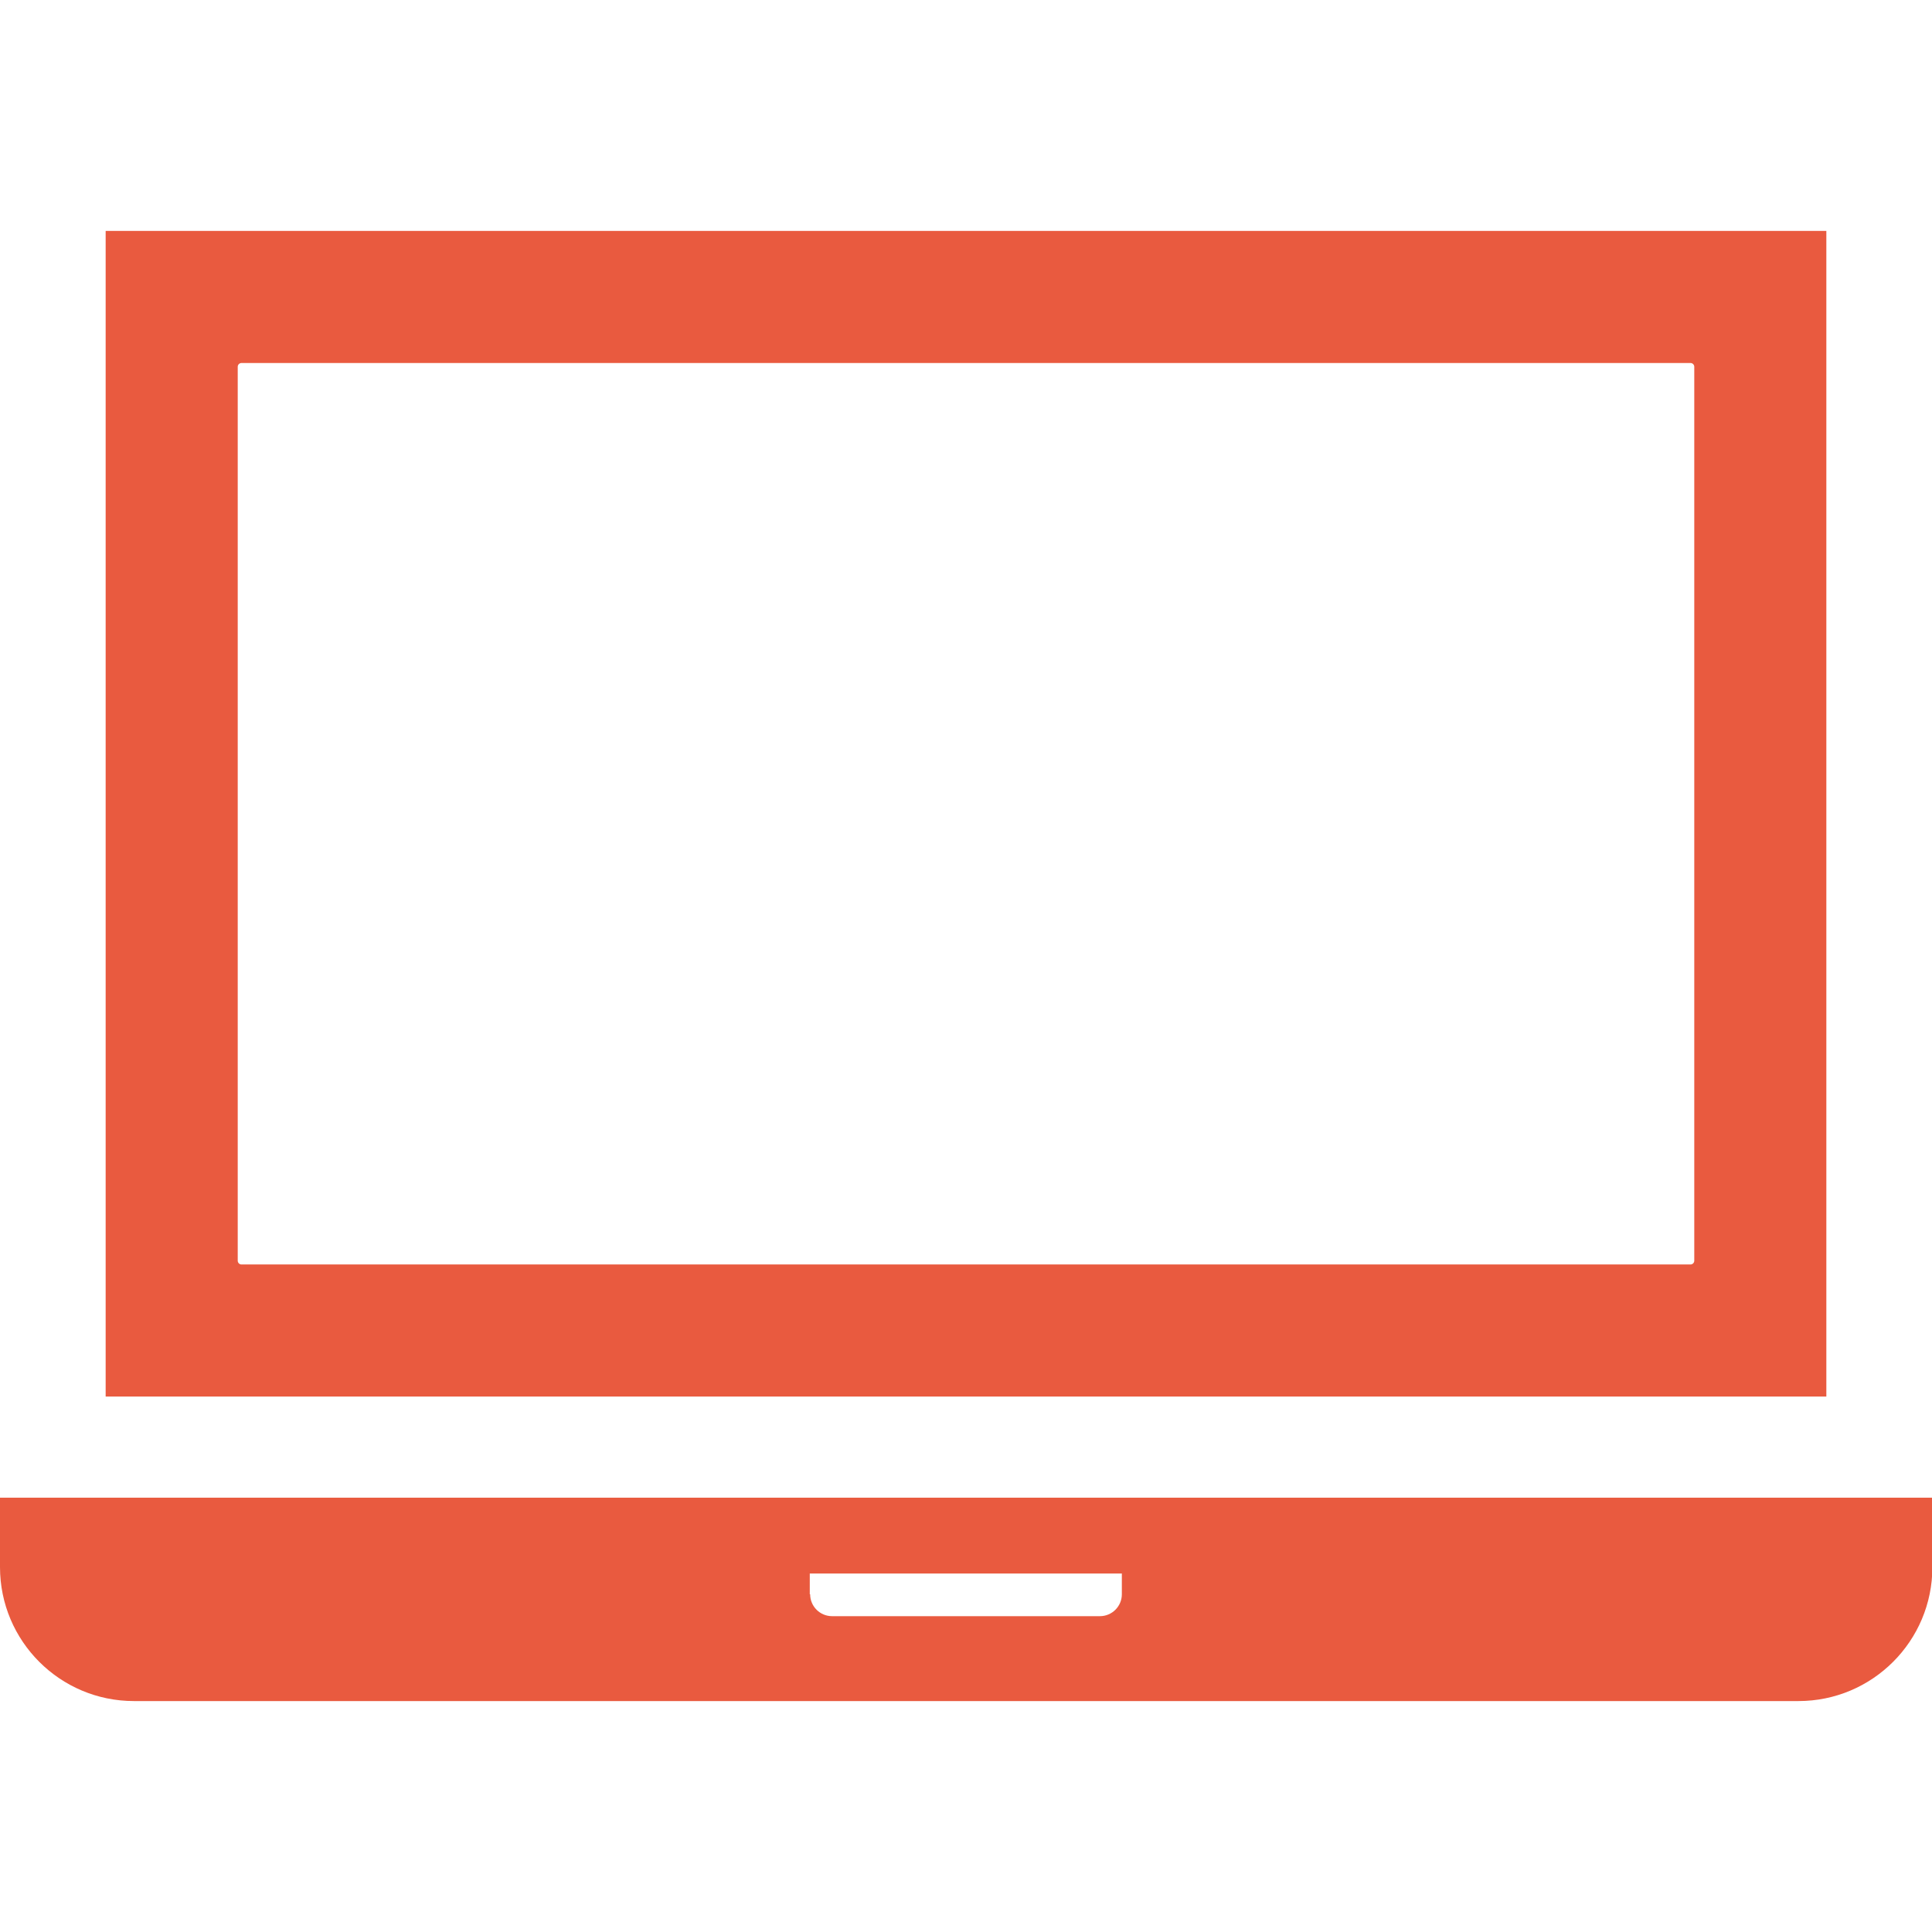
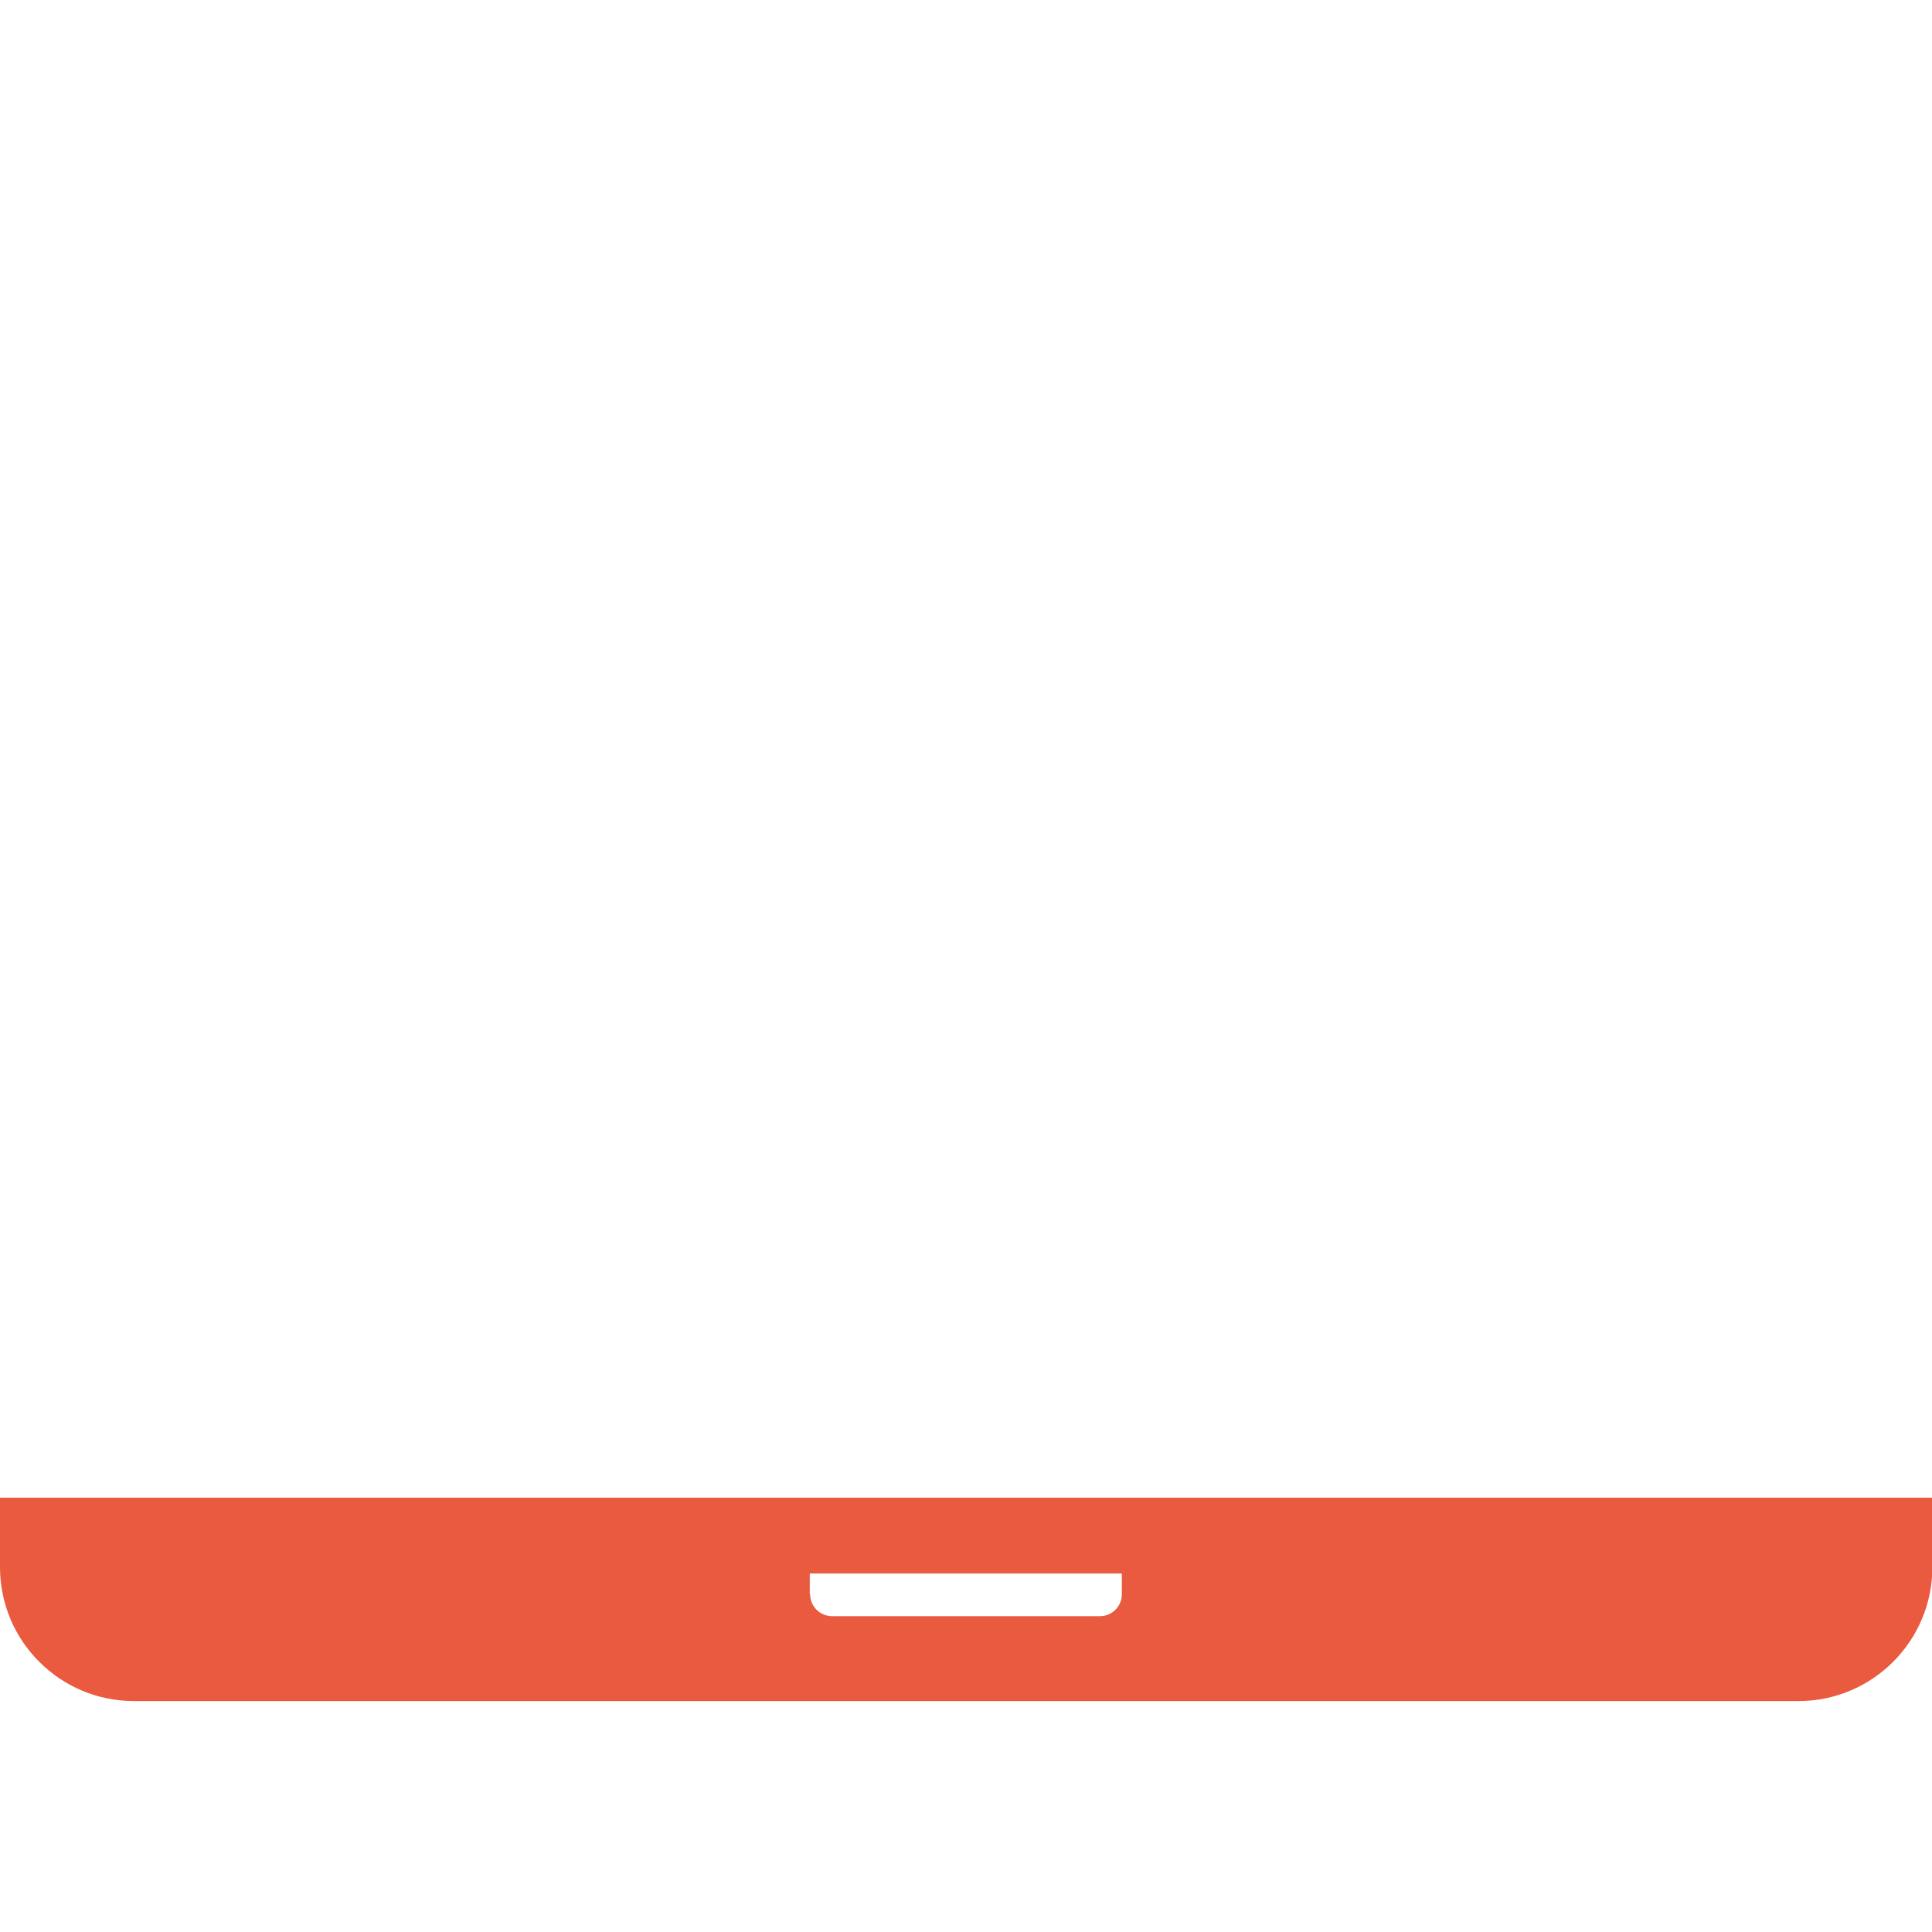
<svg xmlns="http://www.w3.org/2000/svg" width="512" height="512" version="1.1" viewBox="0 0 512 512">
  <defs>
    <style>
      .cls-1 {
        fill: #e95a3f;
      }
    </style>
  </defs>
  <g>
    <g id="_x32_">
      <g>
-         <path class="cls-1" d="M484,61.2H28v308.9h456V61.2h0ZM63,334.1V97.2c0-.6.5-1,1-1h384c.6,0,1,.5,1,1v236.9c0,.6-.5,1-1,1H64c-.6,0-1-.5-1-1Z" />
        <path class="cls-1" d="M0,396.9v18.4c0,19.6,15.9,35.5,35.5,35.5h441.1c19.6,0,35.5-15.9,35.5-35.5v-18.4H0ZM214.6,422.5v-5.5h82.7v5.5c0,3.2-2.6,5.8-5.8,5.8h-71c-3.2,0-5.8-2.6-5.8-5.8Z" />
      </g>
    </g>
  </g>
</svg>